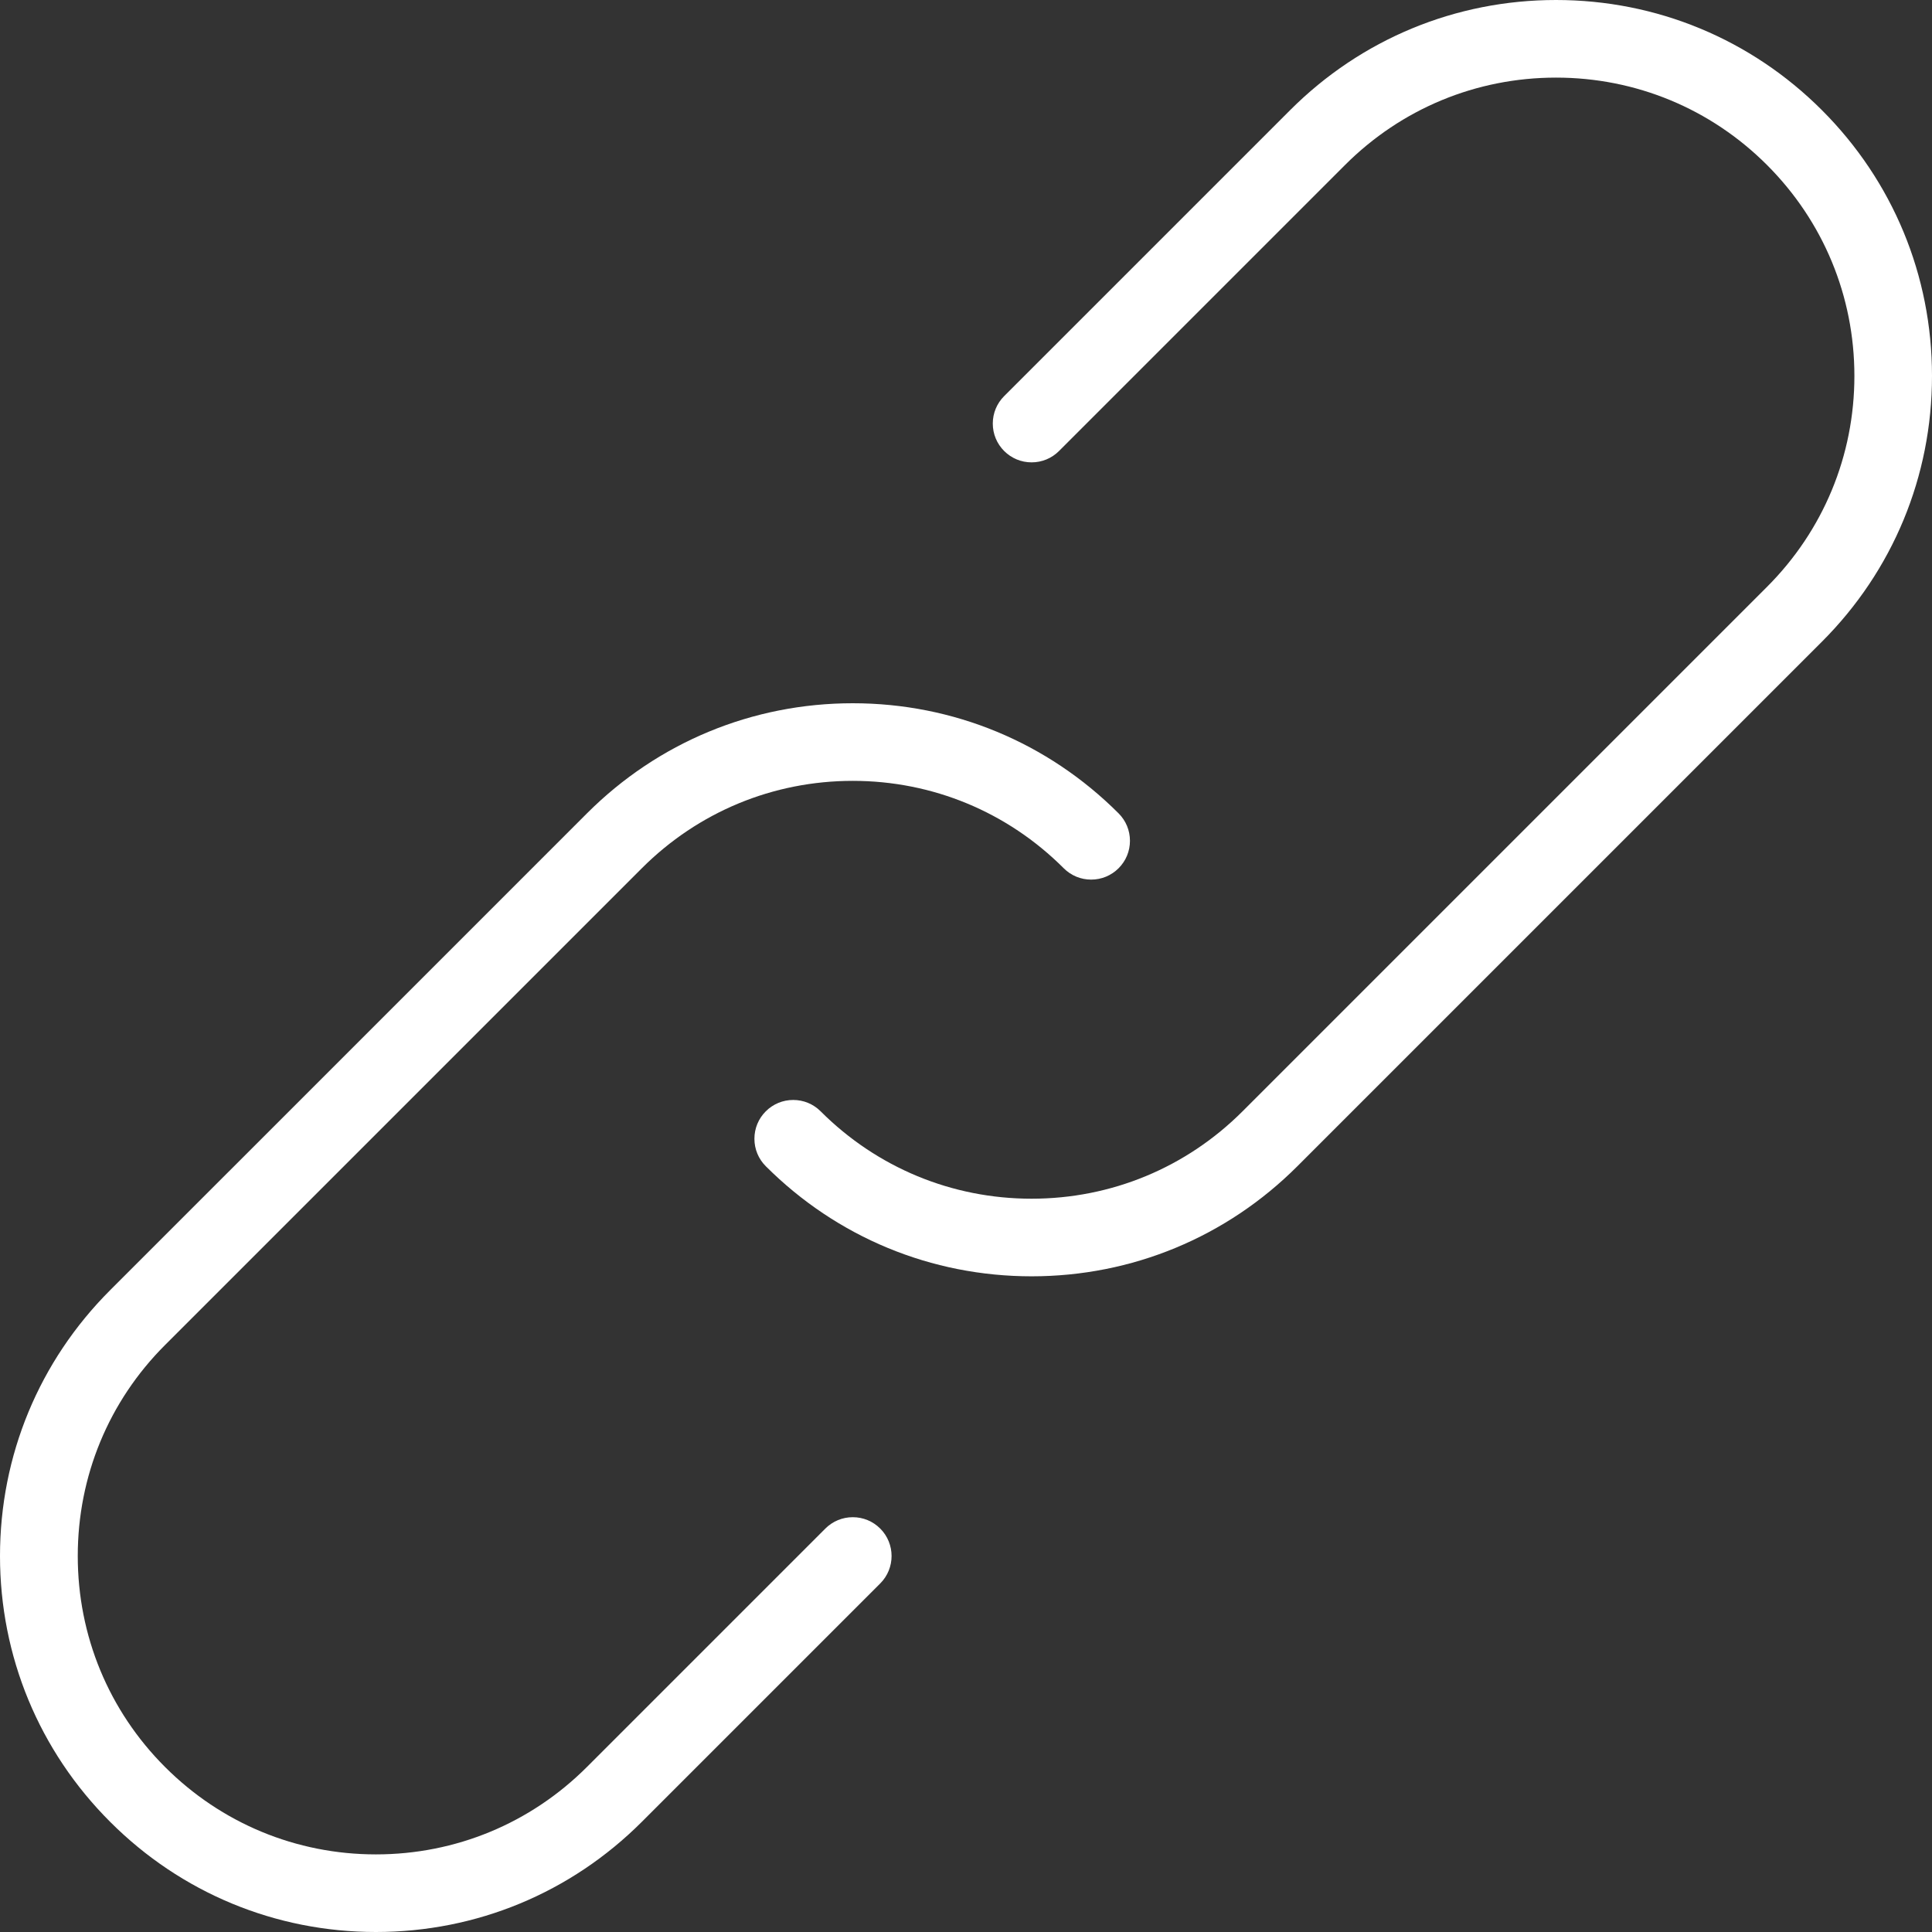
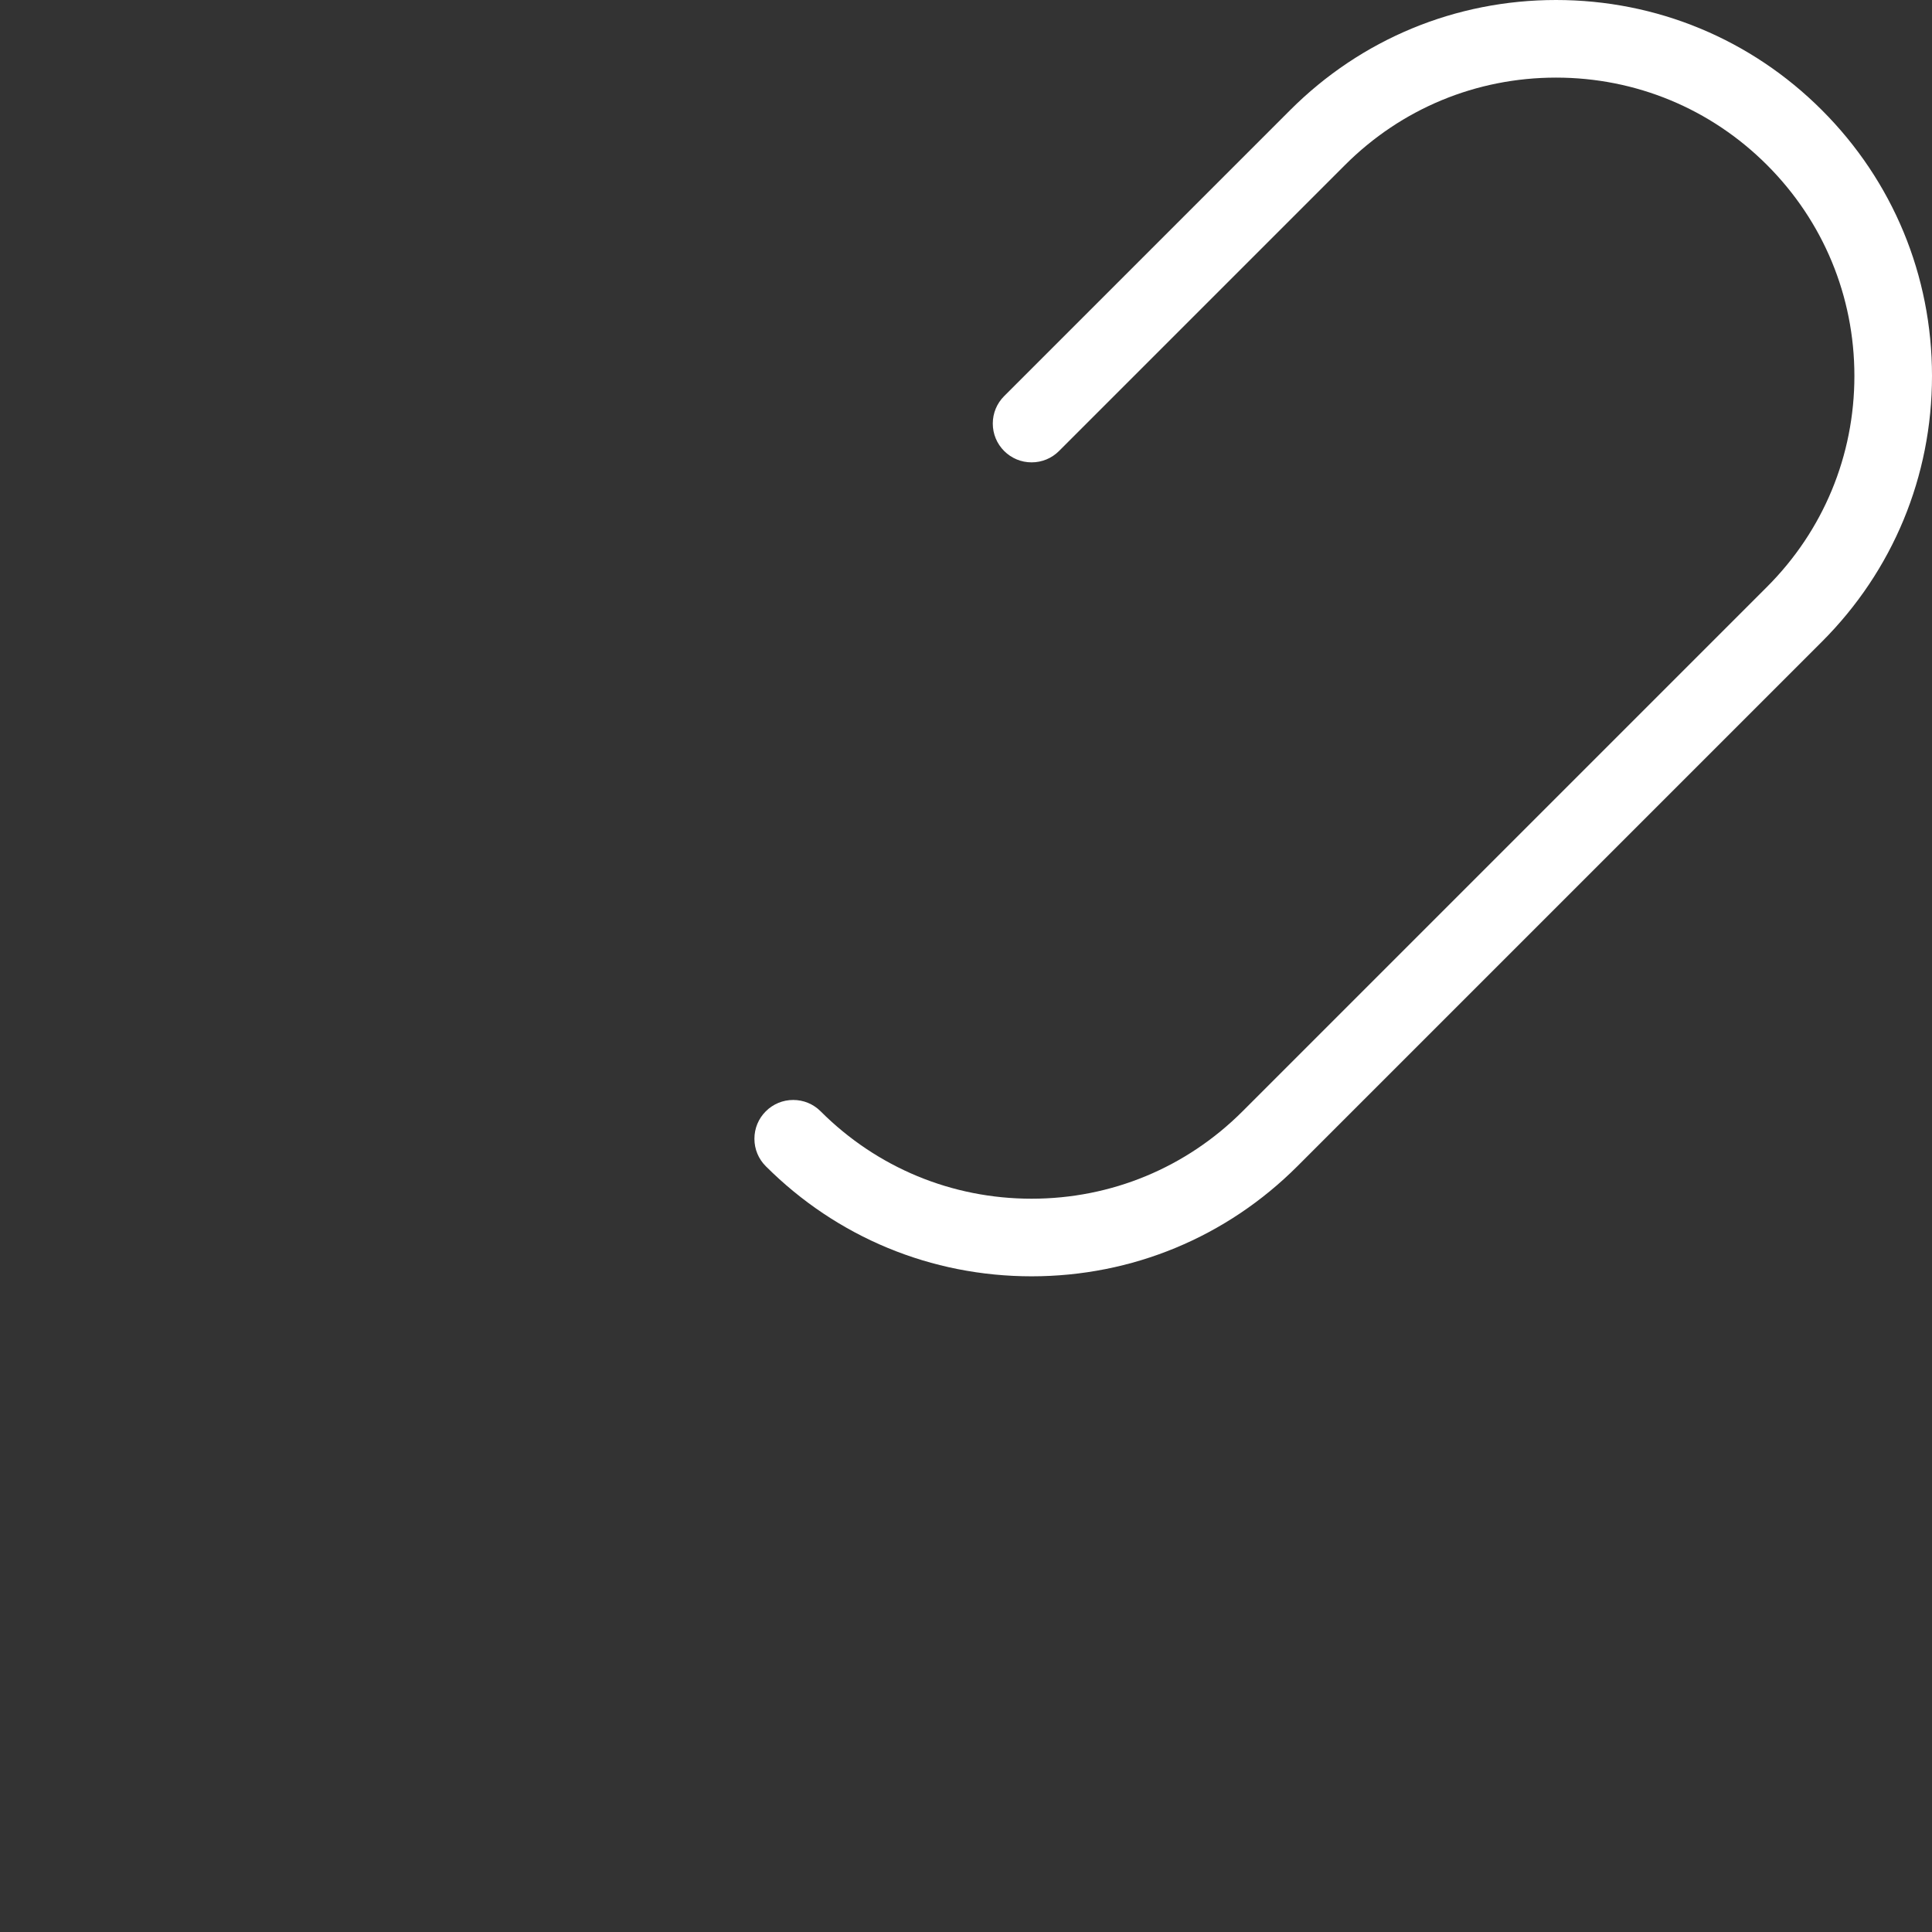
<svg xmlns="http://www.w3.org/2000/svg" version="1.1" x="0px" y="0px" viewBox="0 0 500 500" style="enable-background:new 0 0 500 500;" xml:space="preserve">
  <rect x="0" y="0" width="500" height="500" fill="#333333" stroke="none" />
  <g id="connect">
    <g>
-       <path style="fill:#FFFFFF;" d="M220.701,392.65c-2.682,0-5.204,1.045-7.103,2.942l-61.693,61.692    c-14.593,14.593-33.987,22.63-54.61,22.631c-20.622,0-40.009-8.036-54.59-22.626c-14.56-14.559-22.579-33.948-22.58-54.593    c-0.001-20.646,8.016-40.034,22.574-54.592l123.408-123.404c14.584-14.584,33.971-22.615,54.592-22.615    c20.621,0,40.008,8.031,54.591,22.614c1.897,1.897,4.418,2.941,7.101,2.941c2.683,0,5.204-1.045,7.101-2.941    c1.897-1.896,2.941-4.417,2.941-7.101c0-2.683-1.045-5.205-2.941-7.102c-18.376-18.377-42.807-28.497-68.793-28.497    s-50.417,10.12-68.794,28.497L28.498,333.902C10.121,352.277,0,376.708,0,402.695c0,25.985,10.121,50.417,28.5,68.794    C46.875,489.875,71.306,500,97.293,500c25.989,0,50.428-10.126,68.816-28.514l61.694-61.691c3.916-3.916,3.916-10.287,0-14.203    C225.905,393.695,223.384,392.65,220.701,392.65z" />
      <path style="fill:#FFFFFF;" d="M471.502,28.497C453.126,10.12,428.69,0,402.697,0c-25.994,0-50.429,10.12-68.805,28.497    l-74.019,74.017c-1.897,1.898-2.941,4.419-2.941,7.101s1.045,5.204,2.941,7.102c1.897,1.897,4.419,2.941,7.102,2.941    s5.205-1.044,7.101-2.941L348.095,42.7c14.584-14.584,33.975-22.615,54.602-22.615c20.629,0,40.021,8.031,54.603,22.615    c14.583,14.583,22.615,33.969,22.615,54.589c0,20.62-8.032,40.007-22.615,54.59L321.568,287.61    c-14.584,14.583-33.972,22.614-54.592,22.614s-40.007-8.031-54.592-22.614c-1.896-1.897-4.418-2.941-7.102-2.941    c-2.683,0-5.205,1.045-7.101,2.941c-1.894,1.894-2.938,4.415-2.938,7.101c0,2.685,1.043,5.207,2.938,7.101    c18.376,18.376,42.808,28.497,68.794,28.497c25.987,0,50.419-10.12,68.794-28.497l135.733-135.73    C489.88,147.708,500,123.276,500,97.29S489.88,46.873,471.502,28.497z" />
    </g>
  </g>
  <g id="Ebene_1">
</g>
</svg>